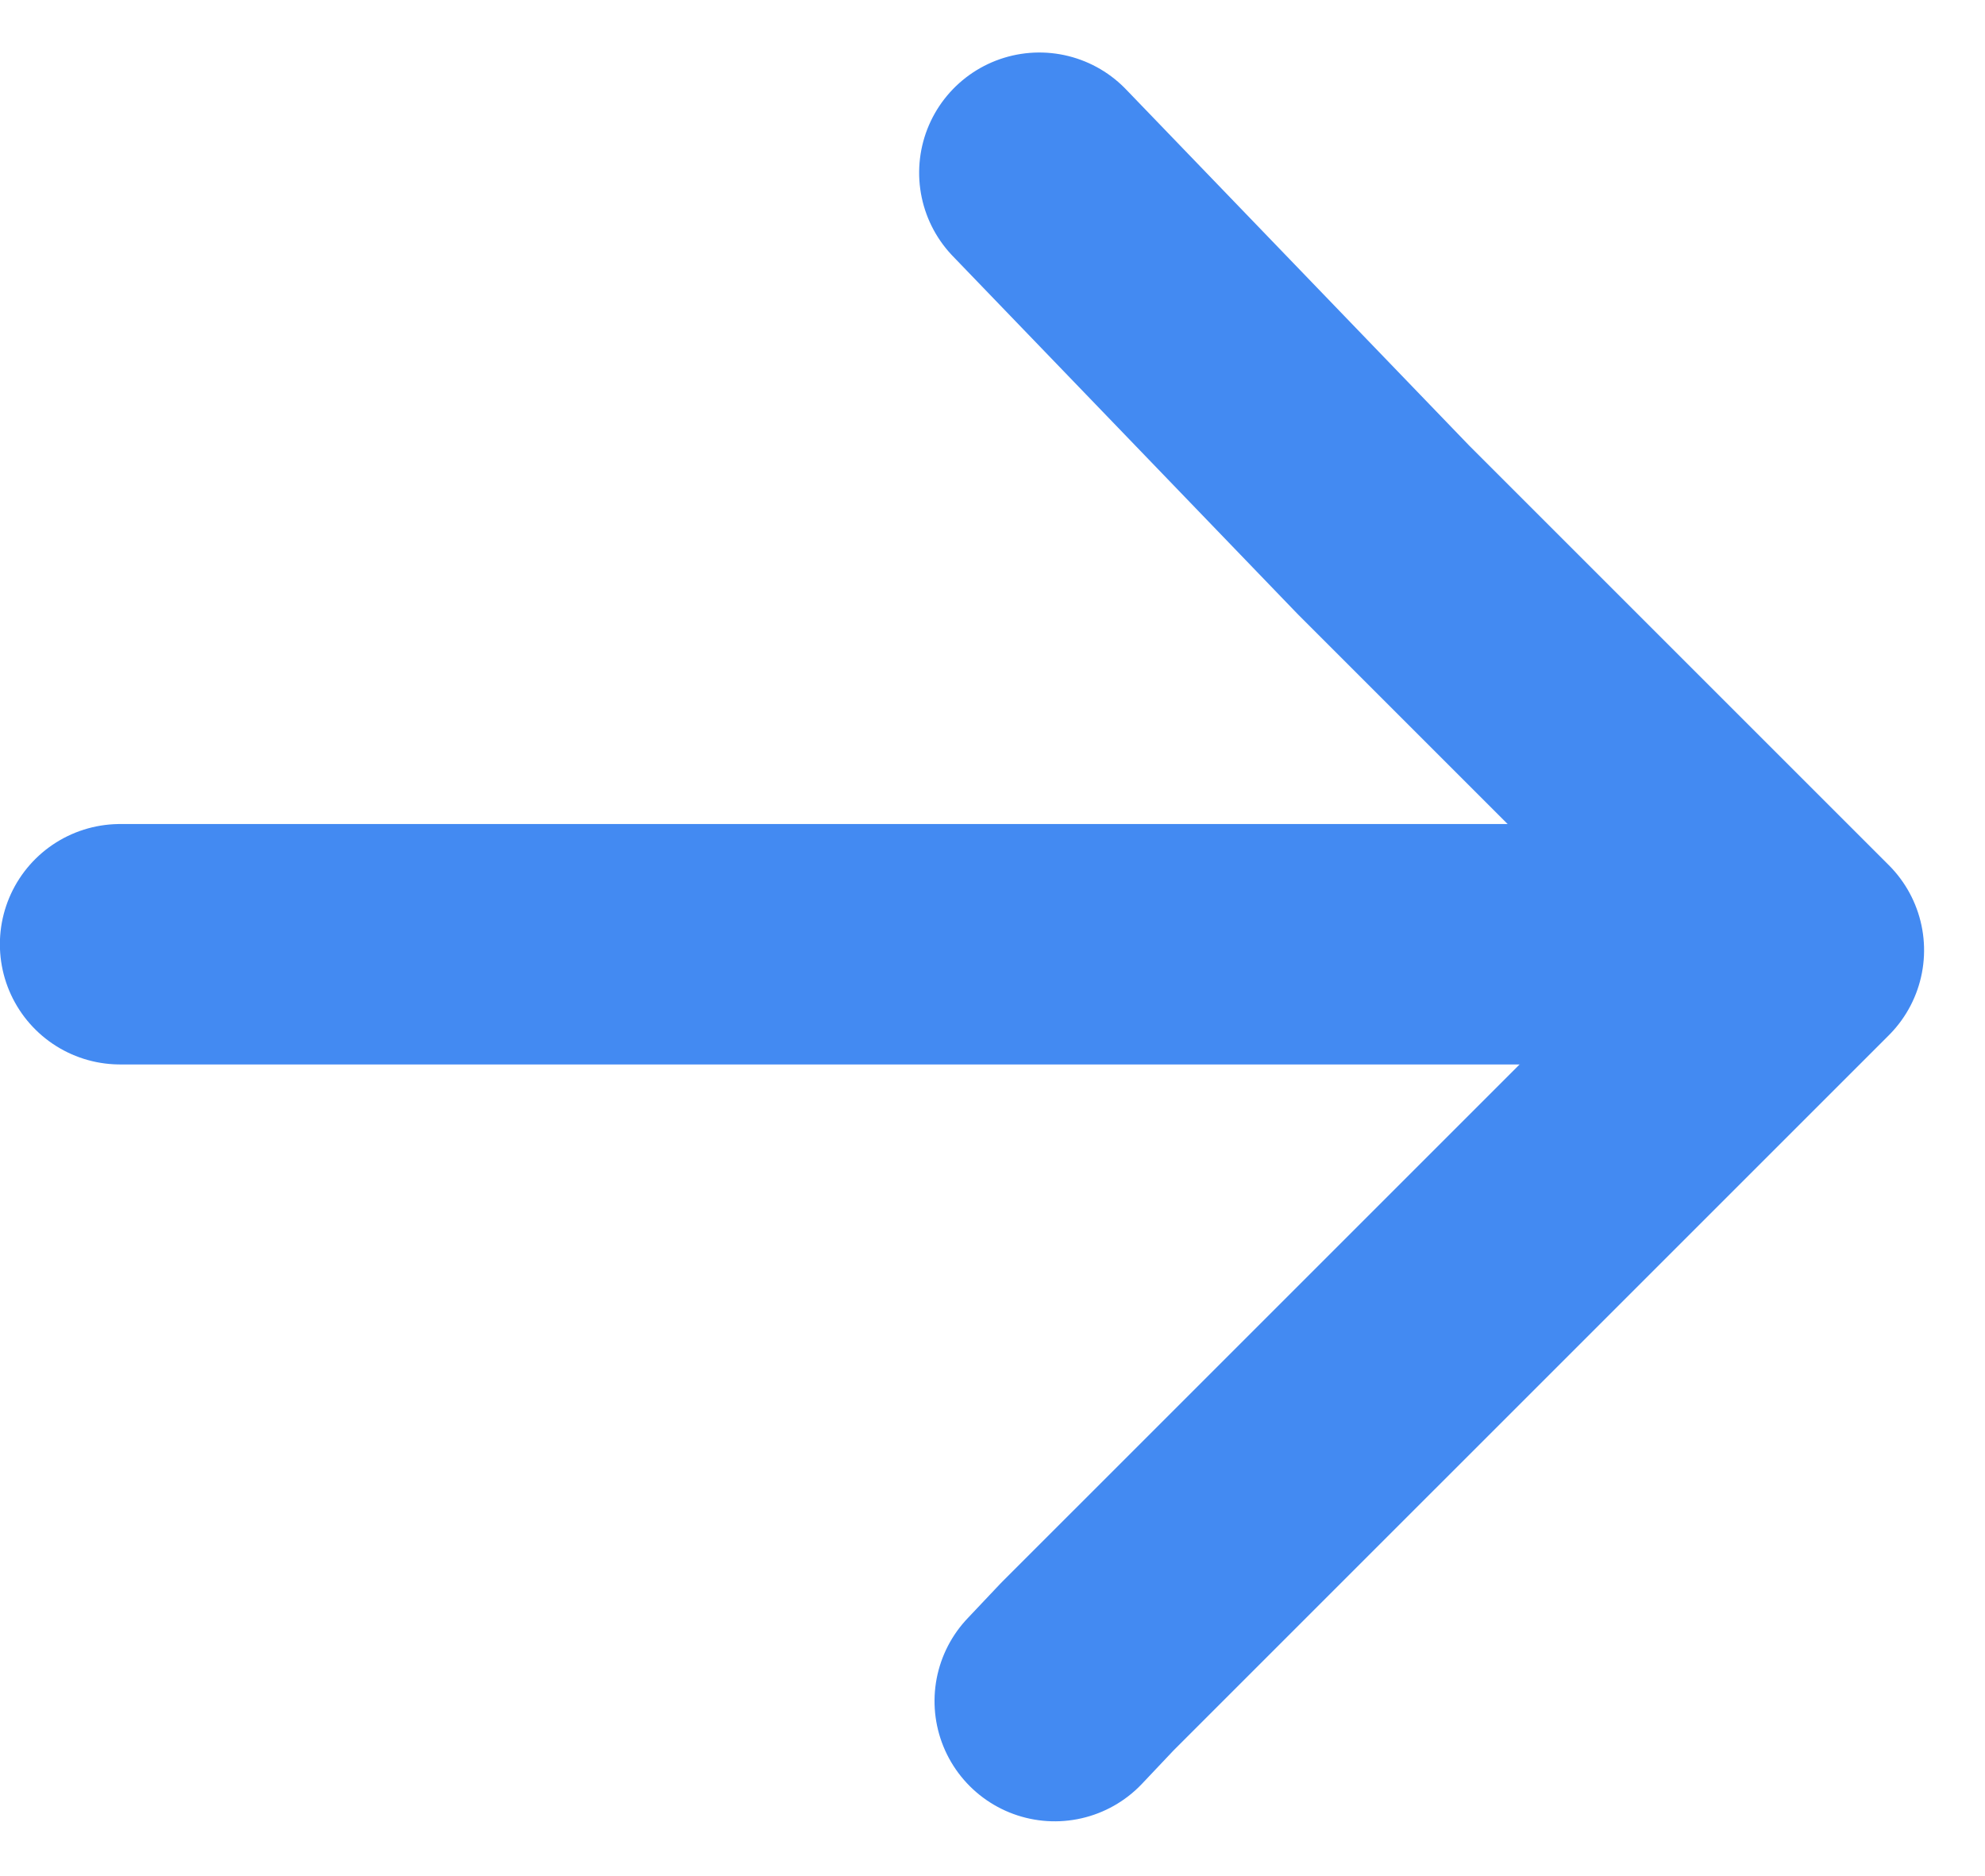
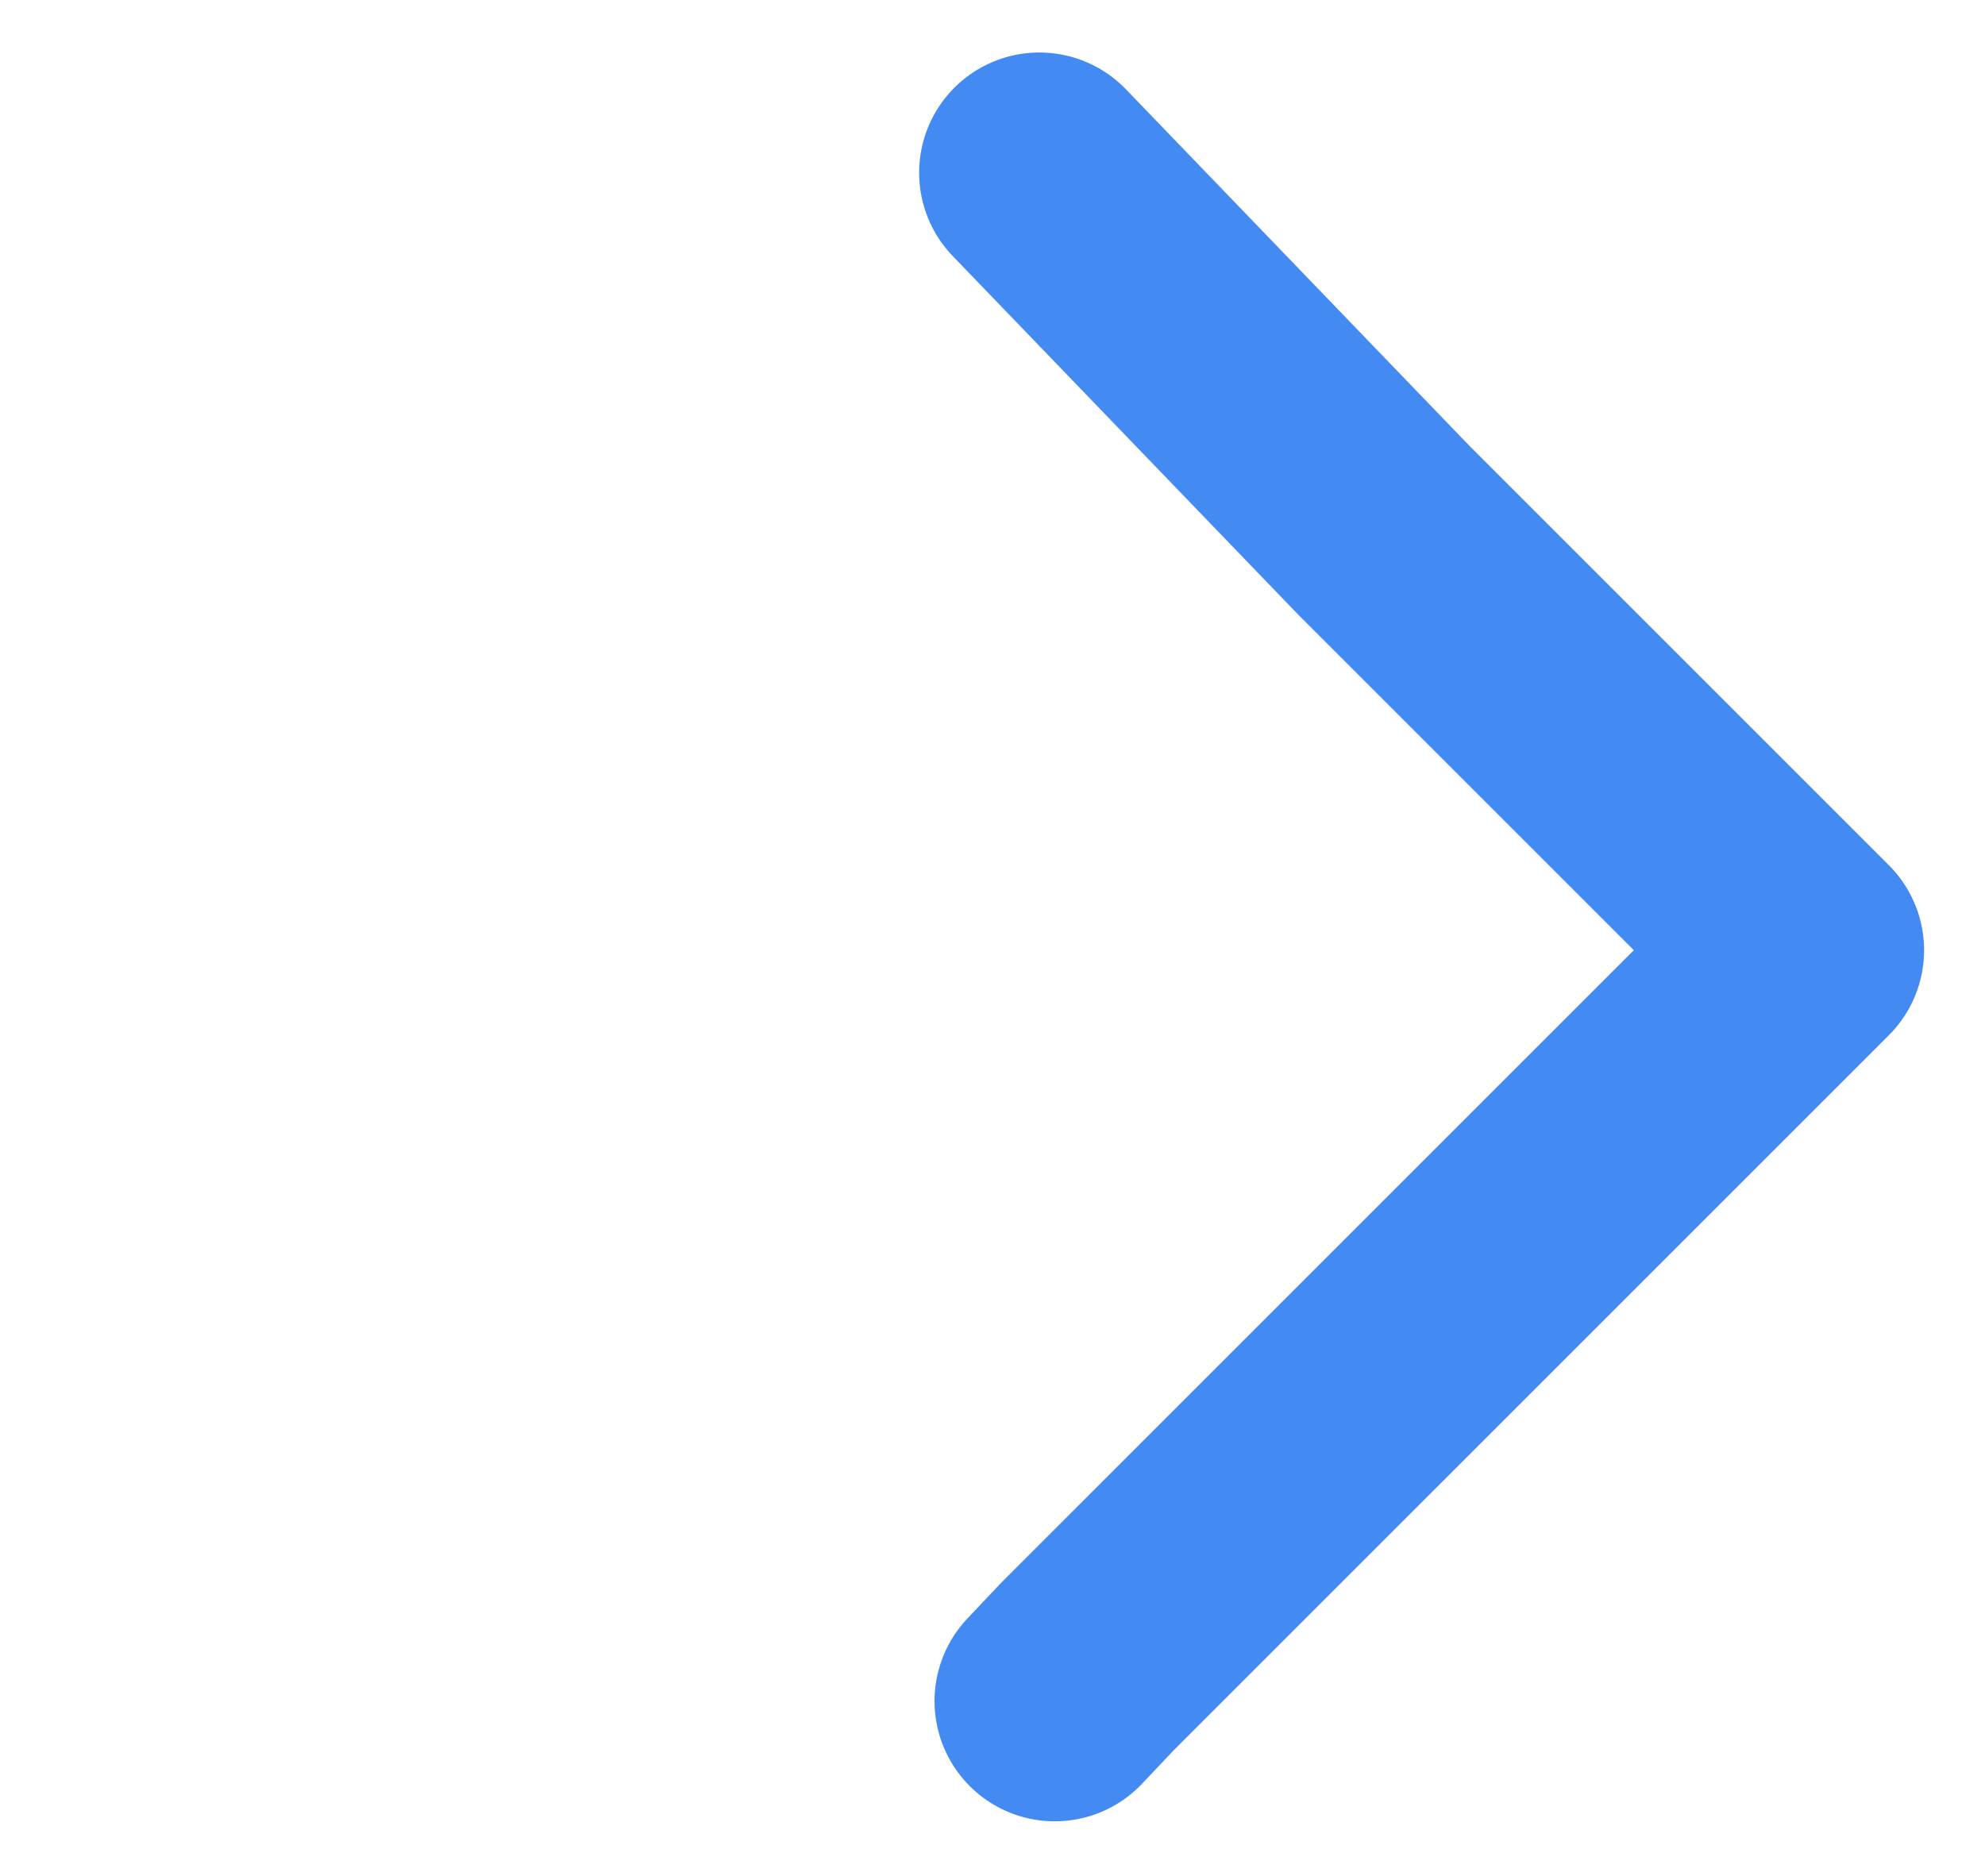
<svg xmlns="http://www.w3.org/2000/svg" width="16.511" height="15.604" viewBox="0 0 16.511 15.604">
  <defs>
    <style>.a,.b{fill:none;stroke:#438af2;stroke-linecap:round;stroke-width:2px;}.b{stroke-linejoin:round;}</style>
  </defs>
  <g transform="translate(-805.495 -4301.561)">
-     <path class="a" d="M571.284,1087.878H585" transform="translate(235.21 3221.538)" />
    <path class="b" d="M8.9,0,8.823,4.124V9.07H.392L0,9.081" transform="translate(807.847 4309.291) rotate(-45)" />
  </g>
</svg>